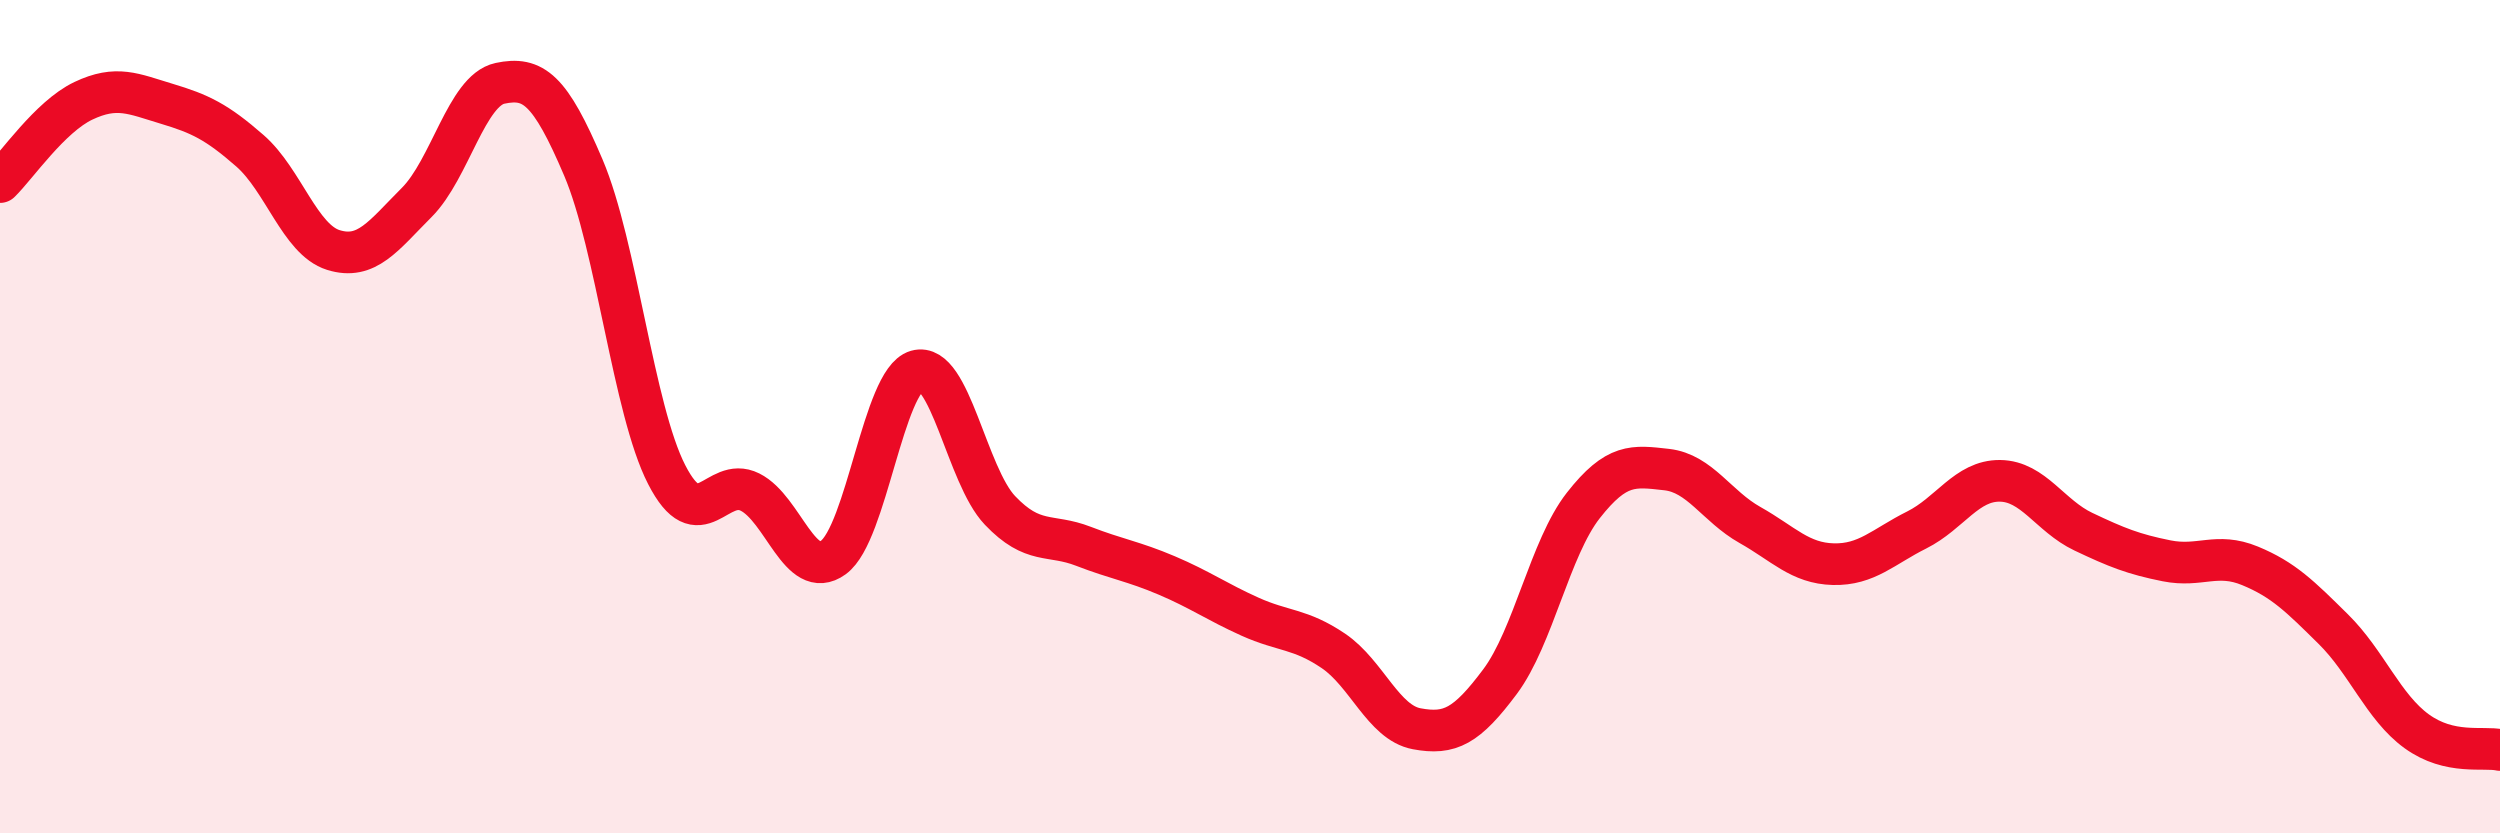
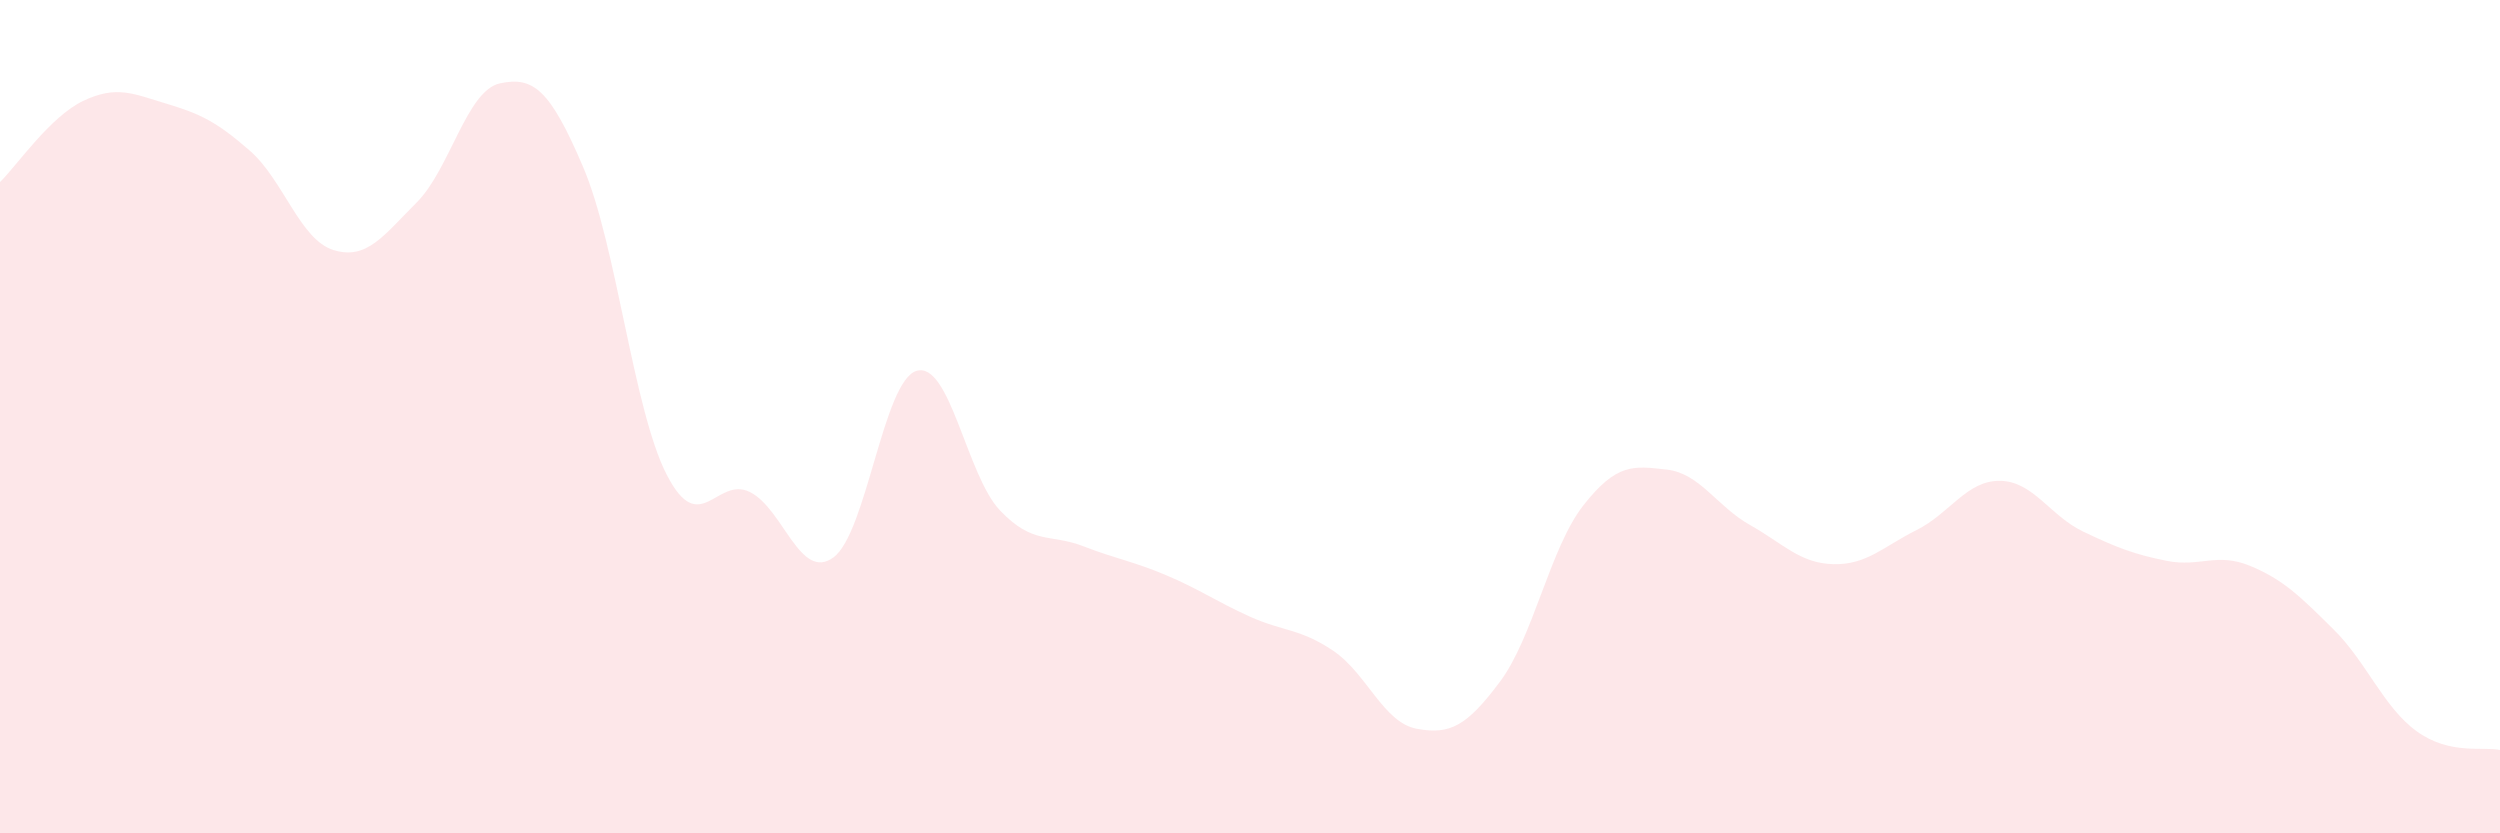
<svg xmlns="http://www.w3.org/2000/svg" width="60" height="20" viewBox="0 0 60 20">
  <path d="M 0,4.37 C 0.4,3.98 1.2,2.8 2,2.42 C 2.8,2.04 3.2,2.25 4,2.49 C 4.8,2.73 5.2,2.92 6,3.62 C 6.8,4.32 7.2,5.75 8,6 C 8.8,6.25 9.2,5.66 10,4.86 C 10.8,4.06 11.2,2.17 12,2 C 12.8,1.83 13.2,2.14 14,4.02 C 14.8,5.9 15.2,9.83 16,11.39 C 16.8,12.95 17.2,11.41 18,11.81 C 18.8,12.21 19.2,13.96 20,13.38 C 20.8,12.8 21.2,9.13 22,8.9 C 22.8,8.67 23.2,11.41 24,12.25 C 24.8,13.09 25.2,12.8 26,13.11 C 26.8,13.42 27.2,13.47 28,13.81 C 28.8,14.15 29.2,14.44 30,14.8 C 30.8,15.16 31.2,15.08 32,15.62 C 32.8,16.16 33.2,17.34 34,17.49 C 34.8,17.64 35.2,17.43 36,16.36 C 36.8,15.29 37.2,13.15 38,12.13 C 38.8,11.11 39.2,11.18 40,11.27 C 40.8,11.36 41.2,12.15 42,12.6 C 42.8,13.05 43.2,13.52 44,13.54 C 44.8,13.56 45.2,13.12 46,12.72 C 46.8,12.32 47.2,11.53 48,11.54 C 48.8,11.55 49.2,12.38 50,12.76 C 50.8,13.14 51.2,13.3 52,13.46 C 52.8,13.62 53.2,13.25 54,13.58 C 54.8,13.91 55.2,14.31 56,15.1 C 56.8,15.89 57.2,16.97 58,17.55 C 58.8,18.13 59.6,17.91 60,18L60 20L0 20Z" fill="#EB0A25" opacity="0.1" stroke-linecap="round" stroke-linejoin="round" />
-   <path d="M 0,4.37 C 0.4,3.98 1.2,2.8 2,2.42 C 2.8,2.04 3.2,2.25 4,2.49 C 4.8,2.73 5.2,2.92 6,3.62 C 6.8,4.32 7.2,5.75 8,6 C 8.8,6.25 9.2,5.66 10,4.86 C 10.8,4.06 11.2,2.17 12,2 C 12.8,1.83 13.2,2.14 14,4.02 C 14.8,5.9 15.2,9.83 16,11.39 C 16.8,12.95 17.2,11.41 18,11.81 C 18.8,12.21 19.2,13.96 20,13.38 C 20.8,12.8 21.2,9.13 22,8.9 C 22.8,8.67 23.2,11.41 24,12.25 C 24.8,13.09 25.2,12.8 26,13.11 C 26.8,13.42 27.2,13.47 28,13.81 C 28.8,14.15 29.2,14.44 30,14.8 C 30.8,15.16 31.2,15.08 32,15.62 C 32.8,16.16 33.2,17.34 34,17.49 C 34.8,17.64 35.2,17.43 36,16.36 C 36.8,15.29 37.2,13.15 38,12.13 C 38.8,11.11 39.2,11.18 40,11.27 C 40.8,11.36 41.2,12.15 42,12.6 C 42.8,13.05 43.2,13.52 44,13.54 C 44.8,13.56 45.2,13.12 46,12.72 C 46.8,12.32 47.2,11.53 48,11.54 C 48.8,11.55 49.2,12.38 50,12.76 C 50.8,13.14 51.2,13.3 52,13.46 C 52.8,13.62 53.2,13.25 54,13.58 C 54.8,13.91 55.2,14.31 56,15.1 C 56.8,15.89 57.2,16.97 58,17.55 C 58.8,18.13 59.6,17.91 60,18" stroke="#EB0A25" stroke-width="1" fill="none" stroke-linecap="round" stroke-linejoin="round" />
</svg>